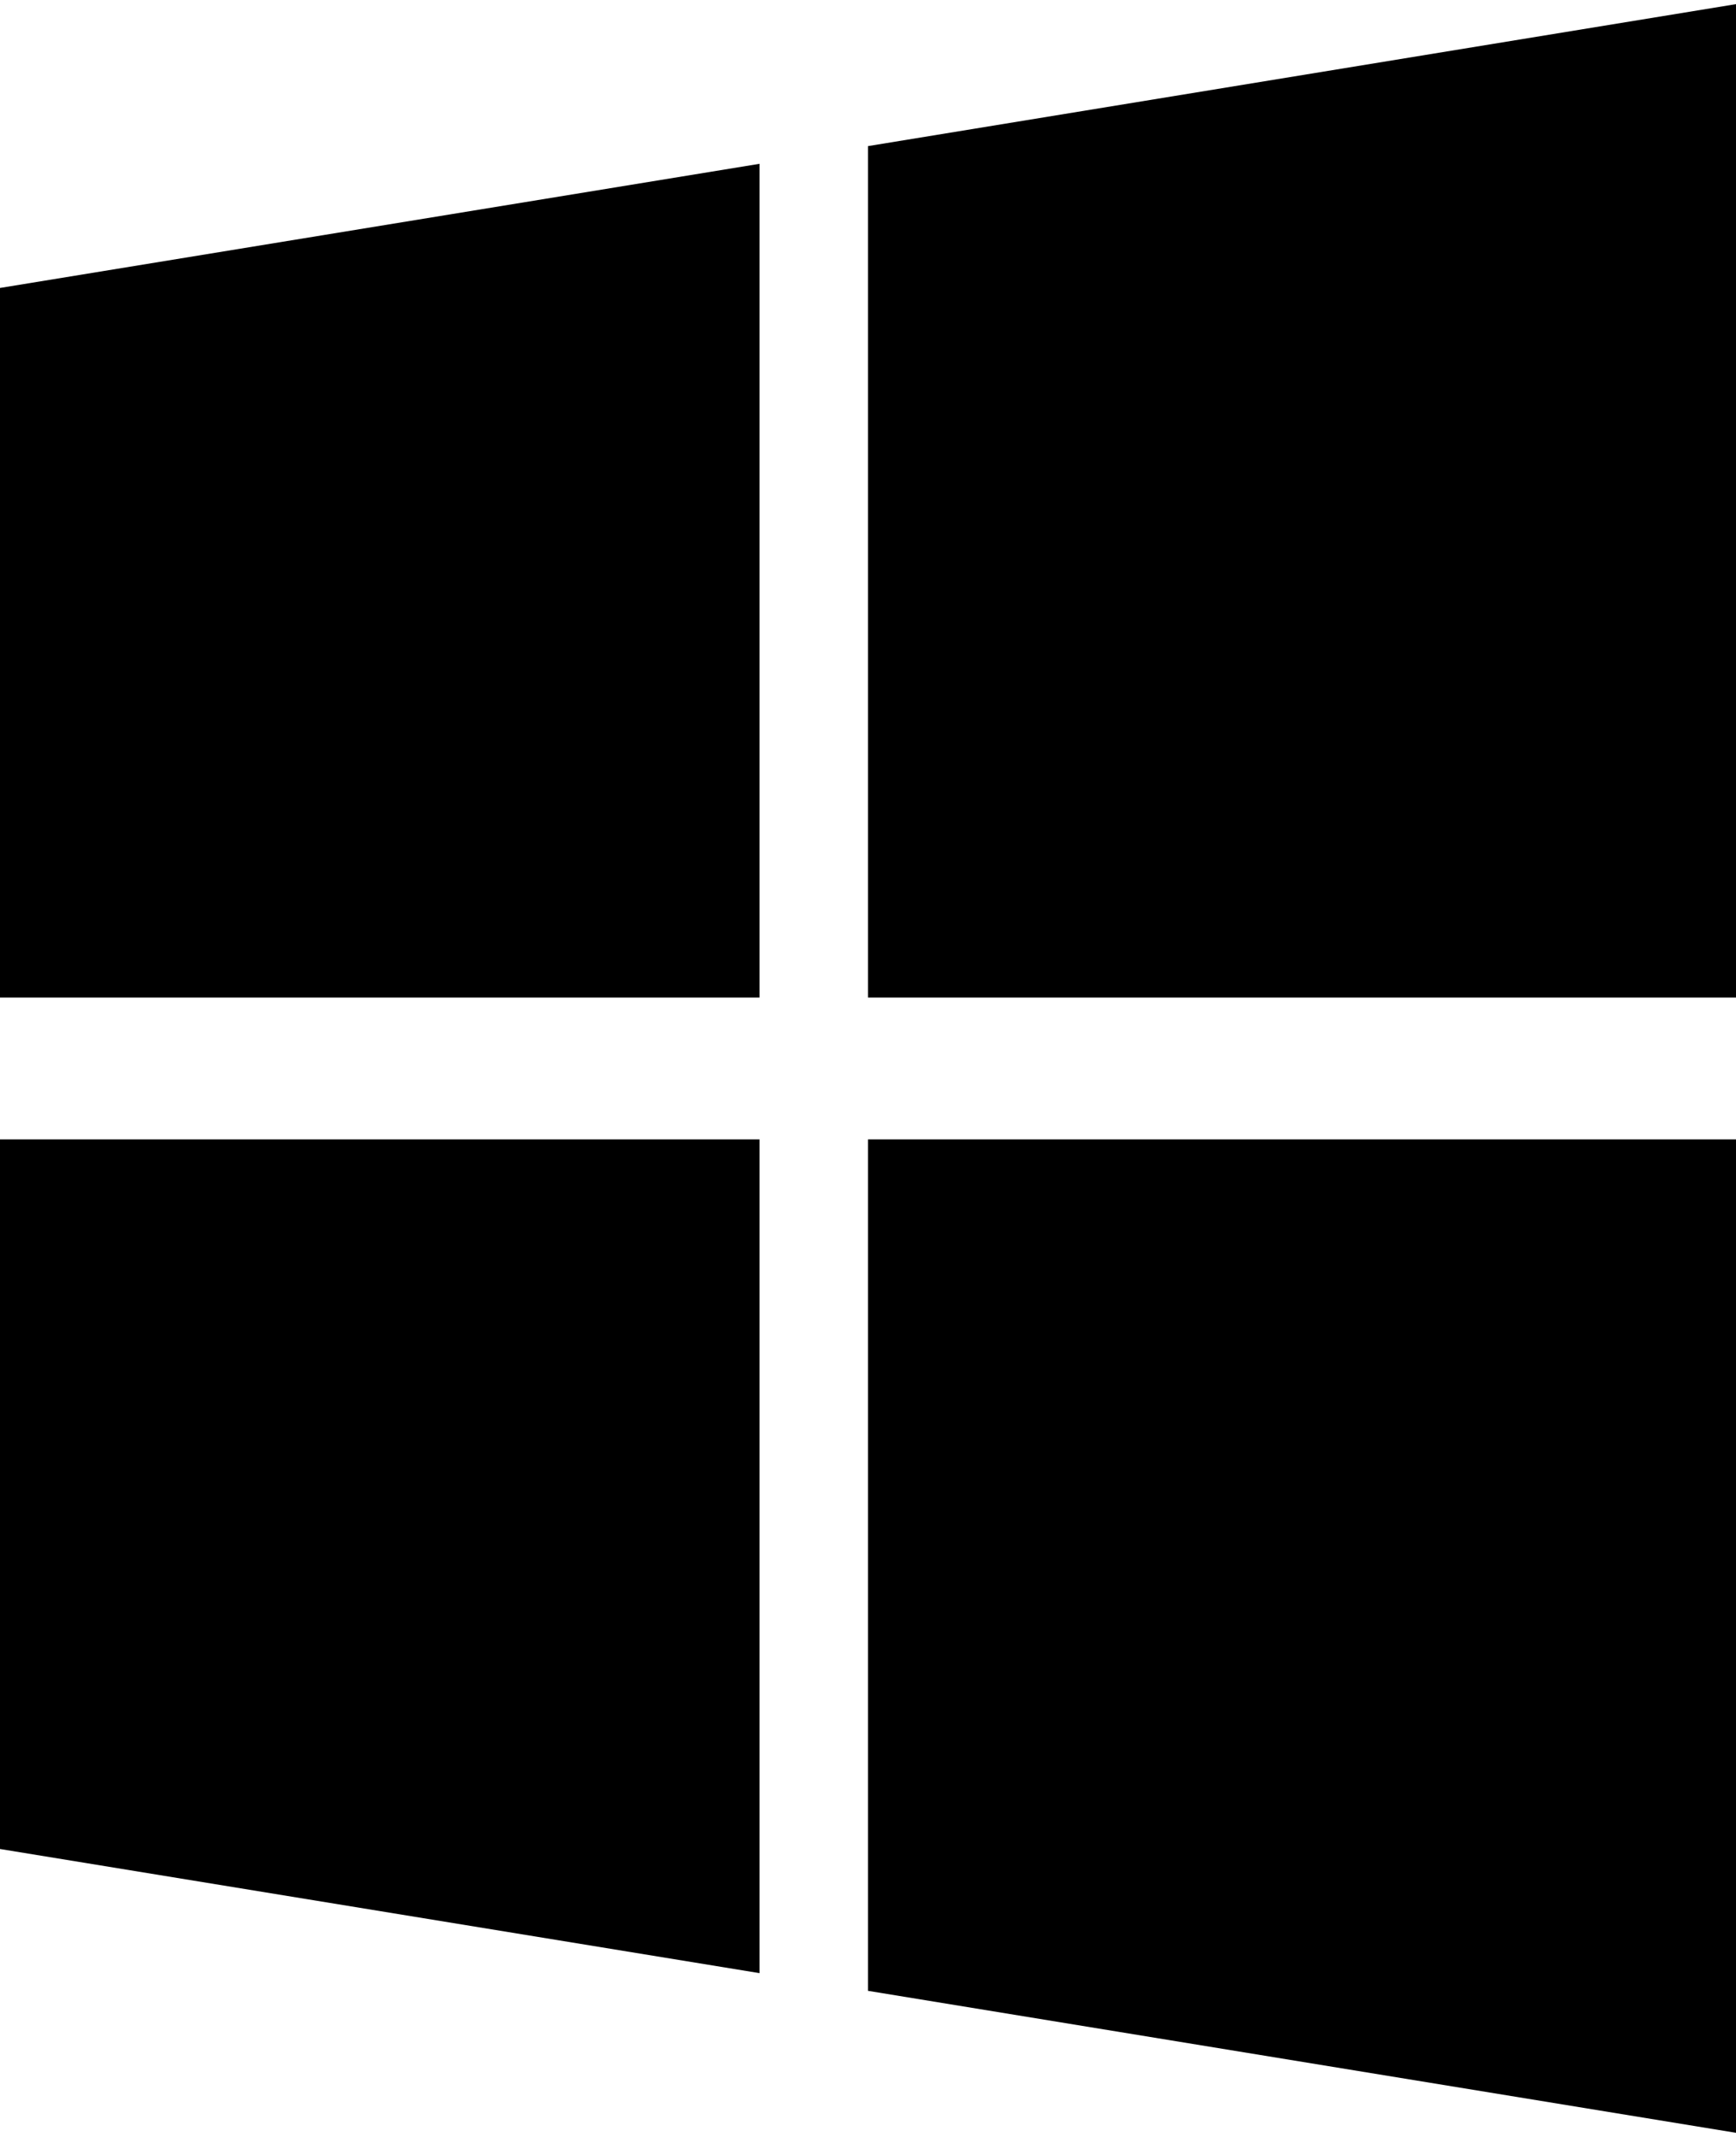
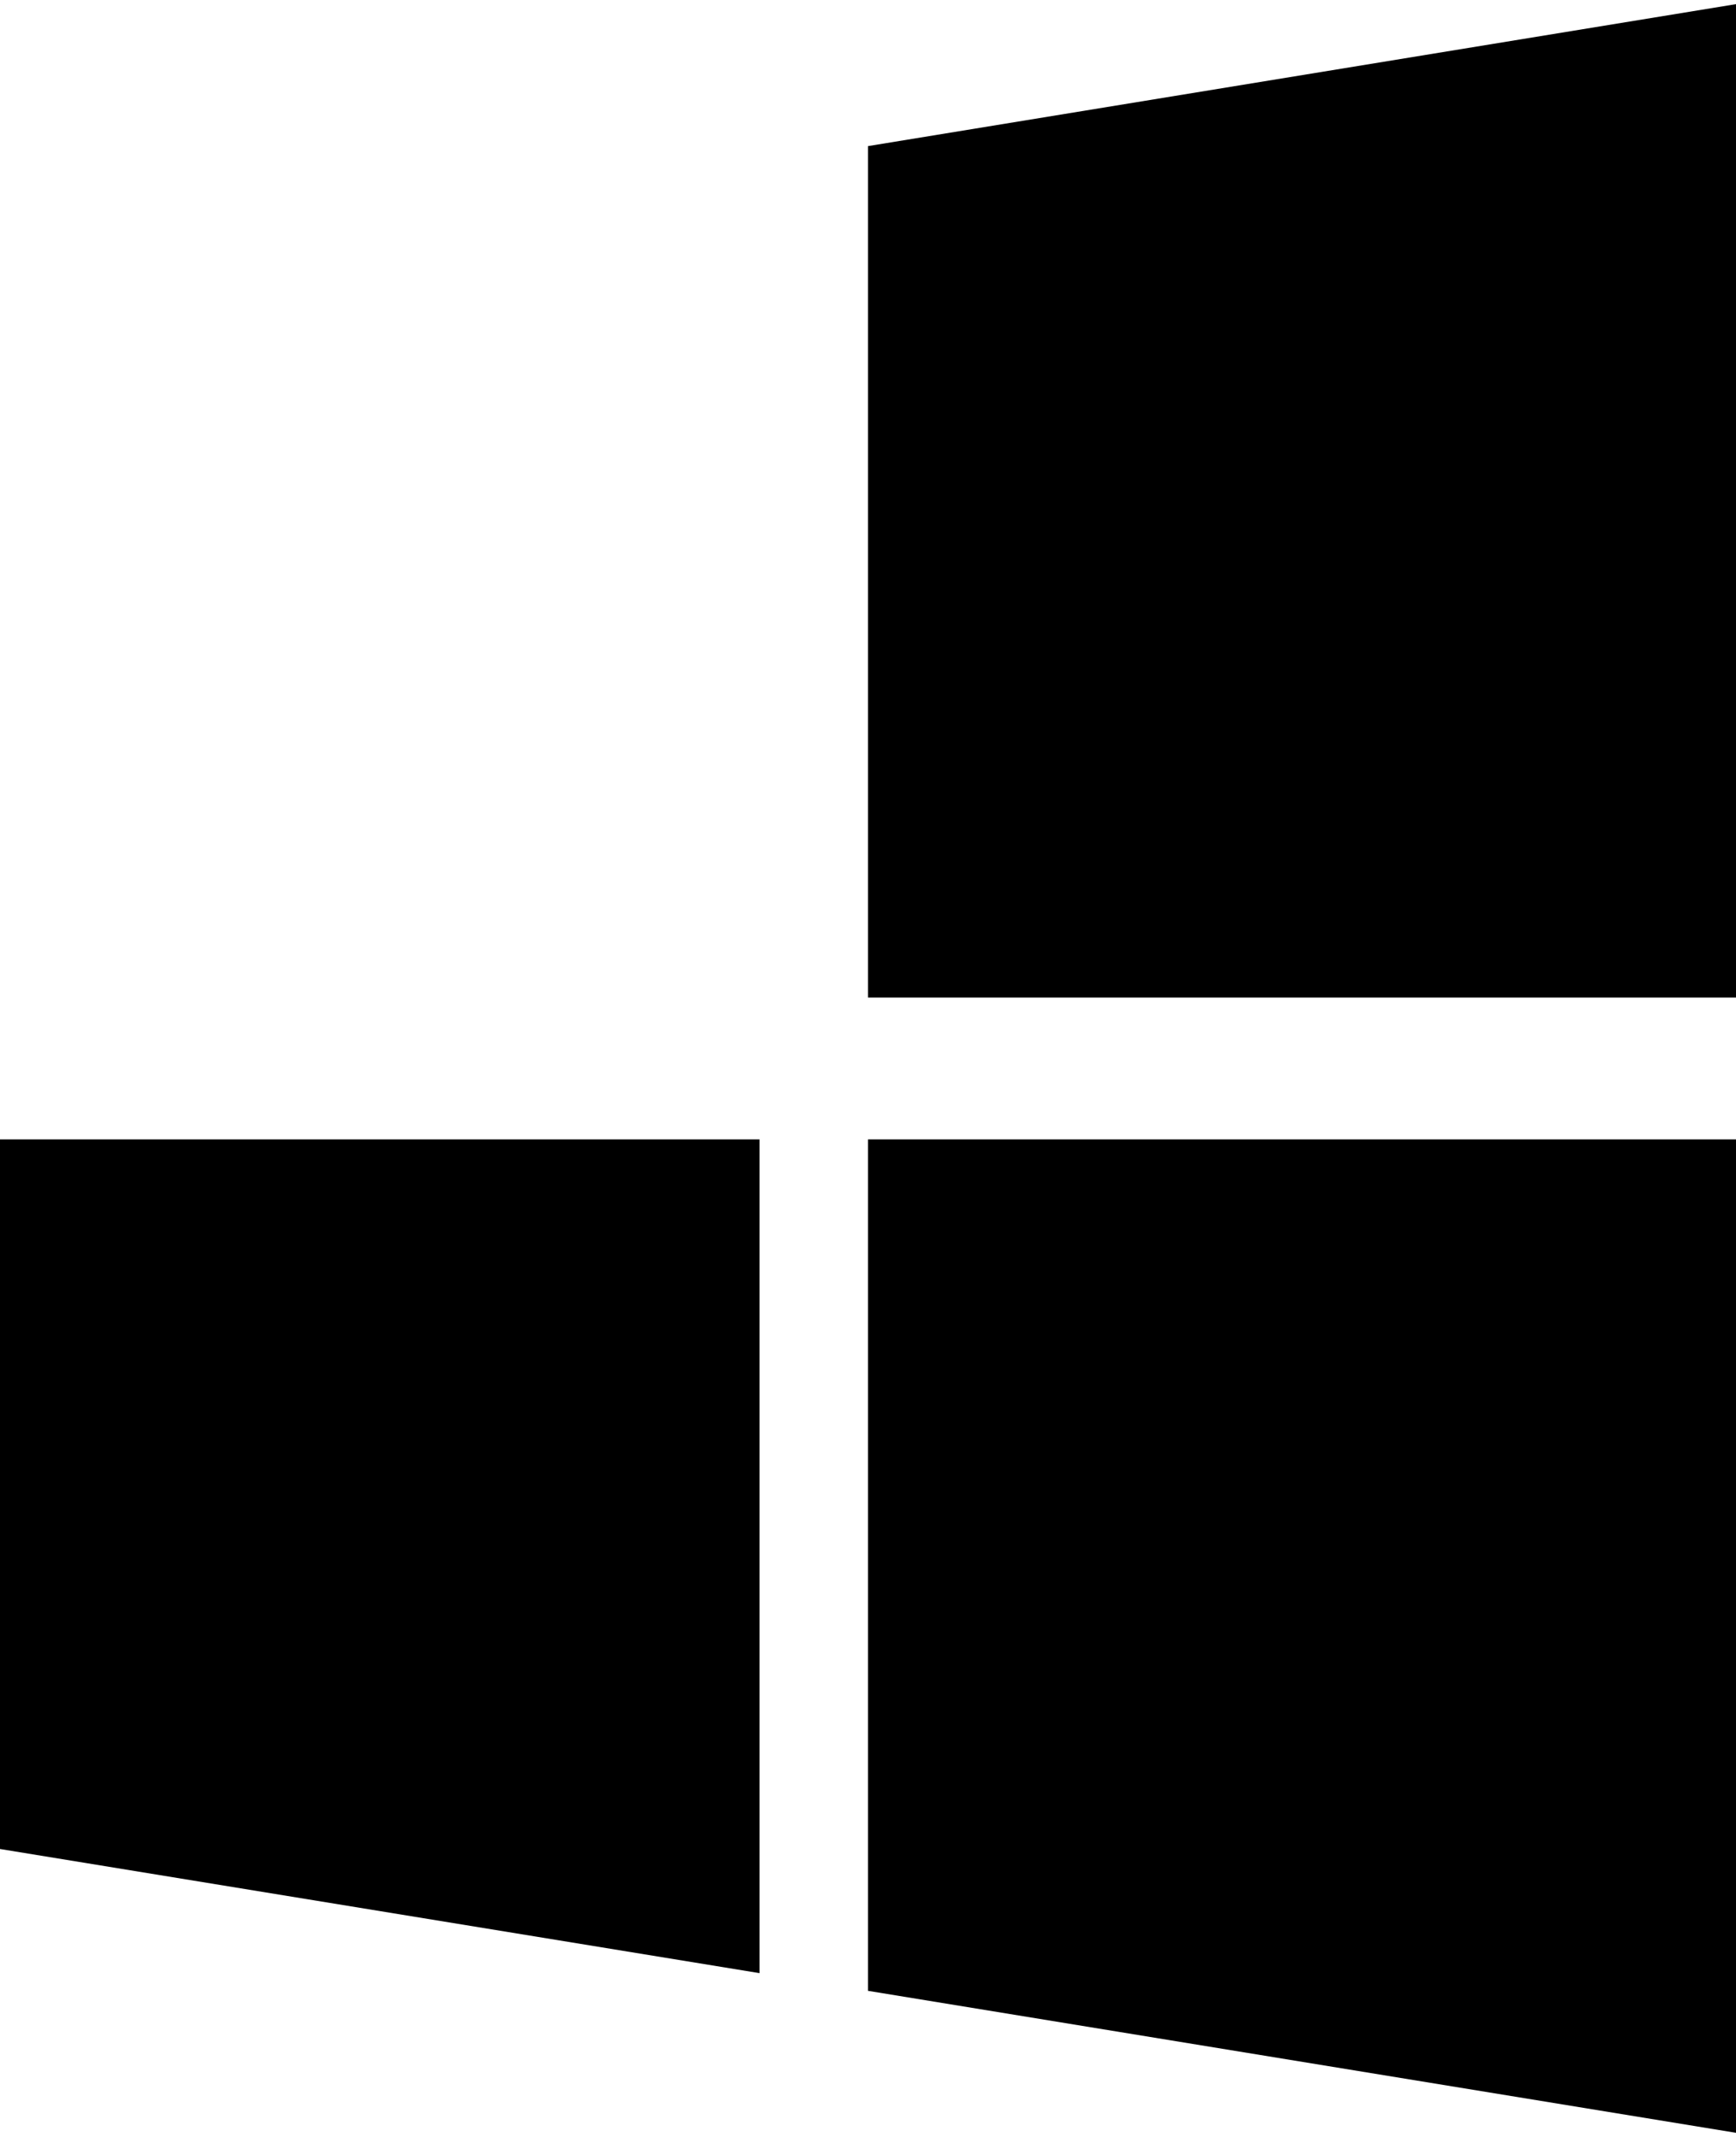
<svg xmlns="http://www.w3.org/2000/svg" width="26" height="32" viewBox="0 0 26 32" fill="none">
-   <path d="M11.375 14.938V2.453L0 4.312V14.938H11.375Z" fill="black" />
  <path d="M13 14.938H26V0.062L13 2.188V14.938Z" fill="black" />
  <path d="M13 17.062V29.812L26 31.938V17.062H13Z" fill="black" />
  <path d="M11.375 17.062H0V27.688L11.375 29.547V17.062Z" fill="black" />
</svg>